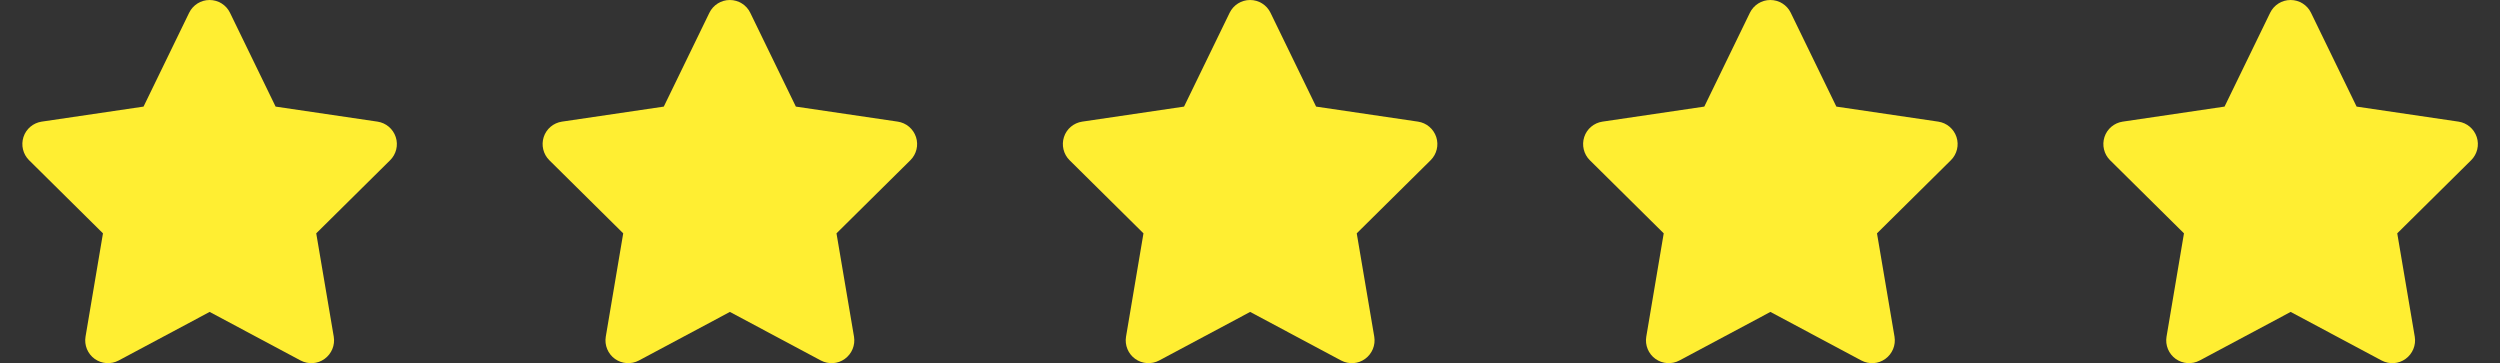
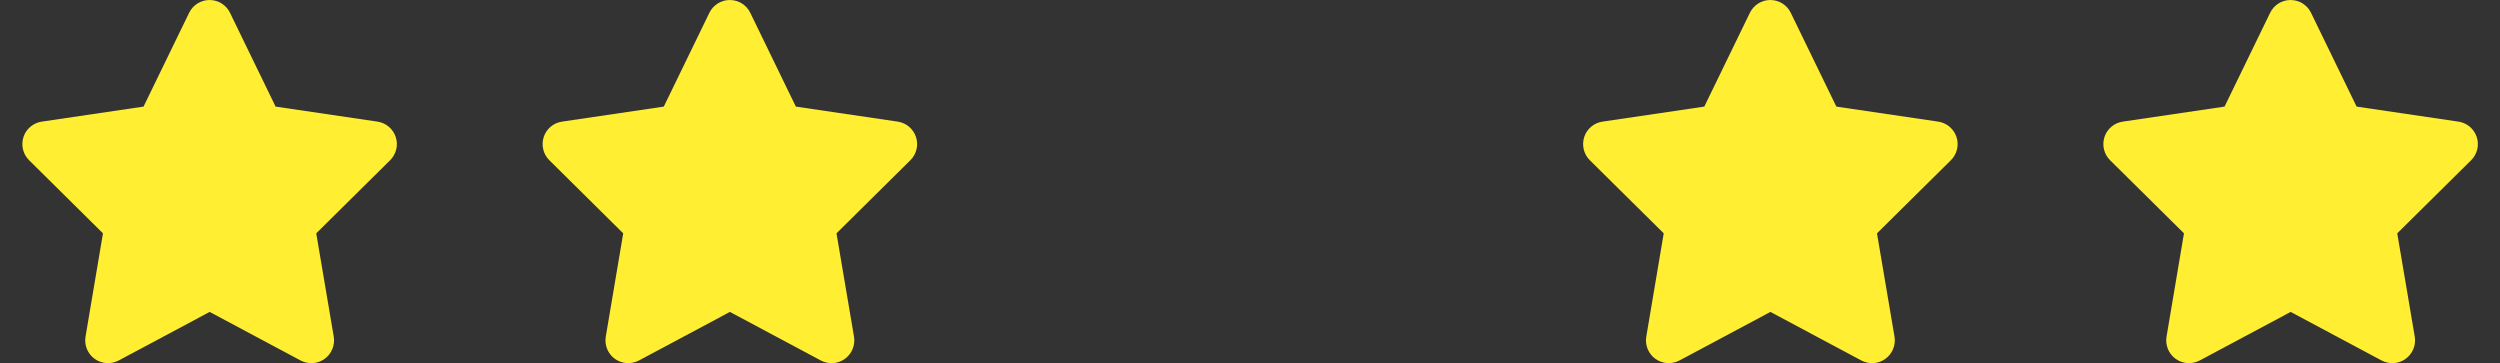
<svg xmlns="http://www.w3.org/2000/svg" width="358" height="52" viewBox="0 0 358 52" fill="none">
  <rect x="0" y="0" width="358" height="52" fill="#333333" stroke="none" />
  <g clip-path="url(#clip0_123_609)">
    <path d="M32.935 1.828C32.397 0.711 31.259 0 30.01 0C28.761 0 27.634 0.711 27.085 1.828L20.555 15.265L5.97 17.418C4.752 17.601 3.736 18.454 3.36 19.622C2.984 20.79 3.289 22.08 4.163 22.943L14.745 33.414L12.247 48.212C12.044 49.431 12.552 50.669 13.557 51.391C14.562 52.112 15.893 52.203 16.99 51.624L30.02 44.667L43.051 51.624C44.148 52.203 45.478 52.122 46.484 51.391C47.489 50.659 47.997 49.431 47.794 48.212L45.285 33.414L55.868 22.943C56.741 22.08 57.056 20.79 56.67 19.622C56.284 18.454 55.279 17.601 54.06 17.418L39.466 15.265L32.935 1.828Z" fill="#FFEE32" />
  </g>
  <g clip-path="url(#clip1_123_609)">
    <path d="M107.435 1.828C106.897 0.711 105.759 0 104.51 0C103.261 0 102.134 0.711 101.585 1.828L95.055 15.265L80.47 17.418C79.252 17.601 78.236 18.454 77.86 19.622C77.484 20.79 77.789 22.08 78.662 22.943L89.245 33.414L86.747 48.212C86.544 49.431 87.052 50.669 88.057 51.391C89.062 52.112 90.393 52.203 91.49 51.624L104.52 44.667L117.551 51.624C118.648 52.203 119.978 52.122 120.984 51.391C121.989 50.659 122.497 49.431 122.294 48.212L119.785 33.414L130.368 22.943C131.241 22.08 131.556 20.79 131.17 19.622C130.784 18.454 129.779 17.601 128.56 17.418L113.966 15.265L107.435 1.828Z" fill="#FFEE32" />
  </g>
  <g clip-path="url(#clip2_123_609)">
    <path d="M181.935 1.828C181.397 0.711 180.259 0 179.01 0C177.761 0 176.634 0.711 176.085 1.828L169.555 15.265L154.97 17.418C153.752 17.601 152.736 18.454 152.36 19.622C151.984 20.79 152.289 22.08 153.162 22.943L163.745 33.414L161.247 48.212C161.044 49.431 161.552 50.669 162.557 51.391C163.562 52.112 164.893 52.203 165.99 51.624L179.02 44.667L192.051 51.624C193.148 52.203 194.478 52.122 195.484 51.391C196.489 50.659 196.997 49.431 196.794 48.212L194.285 33.414L204.868 22.943C205.741 22.08 206.056 20.79 205.67 19.622C205.284 18.454 204.279 17.601 203.06 17.418L188.466 15.265L181.935 1.828Z" fill="#FFEE32" />
  </g>
  <g clip-path="url(#clip3_123_609)">
    <path d="M256.435 1.828C255.897 0.711 254.759 0 253.51 0C252.261 0 251.134 0.711 250.585 1.828L244.055 15.265L229.47 17.418C228.252 17.601 227.236 18.454 226.86 19.622C226.484 20.79 226.789 22.08 227.662 22.943L238.245 33.414L235.747 48.212C235.544 49.431 236.052 50.669 237.057 51.391C238.062 52.112 239.393 52.203 240.49 51.624L253.52 44.667L266.551 51.624C267.648 52.203 268.978 52.122 269.984 51.391C270.989 50.659 271.497 49.431 271.294 48.212L268.785 33.414L279.368 22.943C280.241 22.08 280.556 20.79 280.17 19.622C279.784 18.454 278.779 17.601 277.56 17.418L262.966 15.265L256.435 1.828Z" fill="#FFEE32" />
  </g>
  <g clip-path="url(#clip4_123_609)">
    <path d="M330.935 1.828C330.397 0.711 329.259 0 328.01 0C326.761 0 325.634 0.711 325.085 1.828L318.555 15.265L303.97 17.418C302.752 17.601 301.736 18.454 301.36 19.622C300.984 20.79 301.289 22.08 302.162 22.943L312.745 33.414L310.247 48.212C310.044 49.431 310.552 50.669 311.557 51.391C312.562 52.112 313.893 52.203 314.99 51.624L328.02 44.667L341.051 51.624C342.148 52.203 343.478 52.122 344.484 51.391C345.489 50.659 345.997 49.431 345.794 48.212L343.285 33.414L353.868 22.943C354.741 22.08 355.056 20.79 354.67 19.622C354.284 18.454 353.279 17.601 352.06 17.418L337.466 15.265L330.935 1.828Z" fill="#FFEE32" />
  </g>
  <defs>
    <clipPath id="clip0_123_609">
      <rect width="58.5" height="52" fill="white" transform="translate(0.75)" />
    </clipPath>
    <clipPath id="clip1_123_609">
      <rect width="58.5" height="52" fill="white" transform="translate(75.25)" />
    </clipPath>
    <clipPath id="clip2_123_609">
-       <rect width="58.5" height="52" fill="white" transform="translate(149.75)" />
-     </clipPath>
+       </clipPath>
    <clipPath id="clip3_123_609">
      <rect width="58.5" height="52" fill="white" transform="translate(224.25)" />
    </clipPath>
    <clipPath id="clip4_123_609">
      <rect width="58.5" height="52" fill="white" transform="translate(298.75)" />
    </clipPath>
  </defs>
</svg>